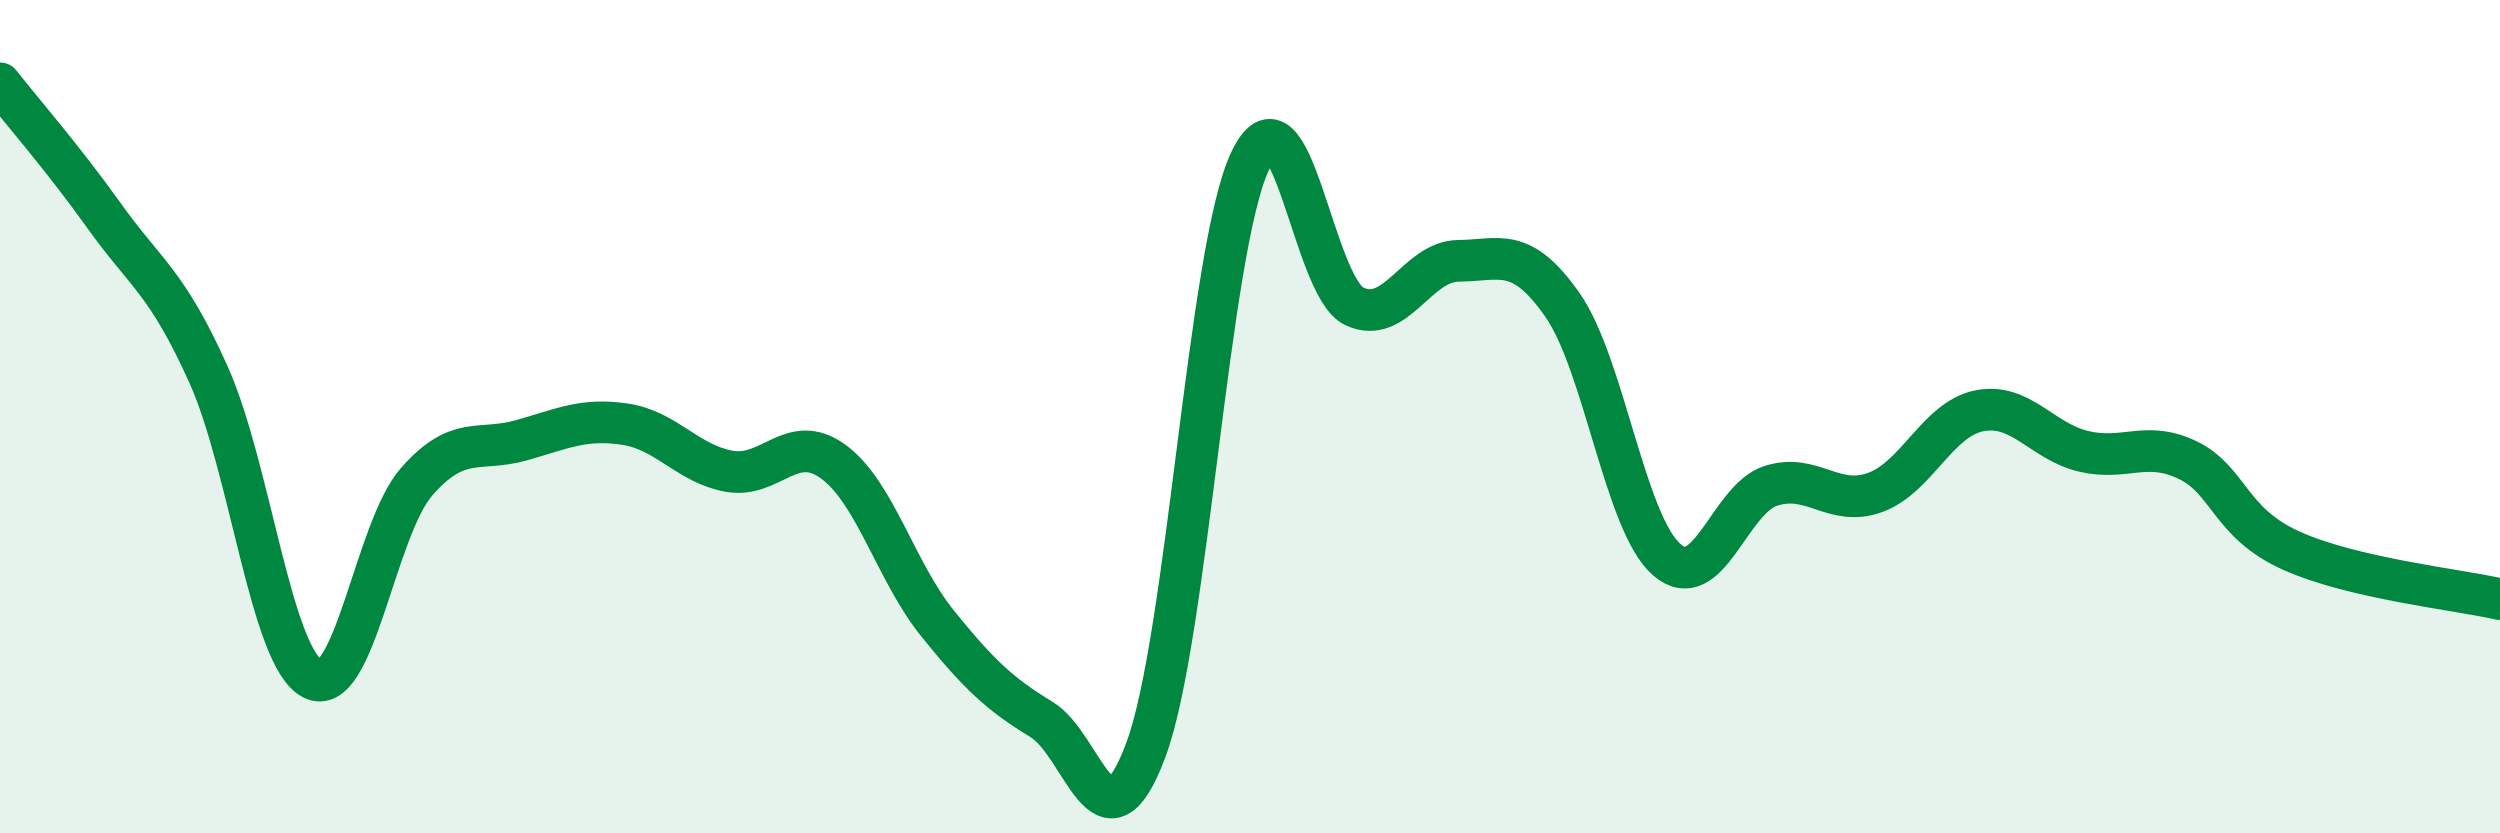
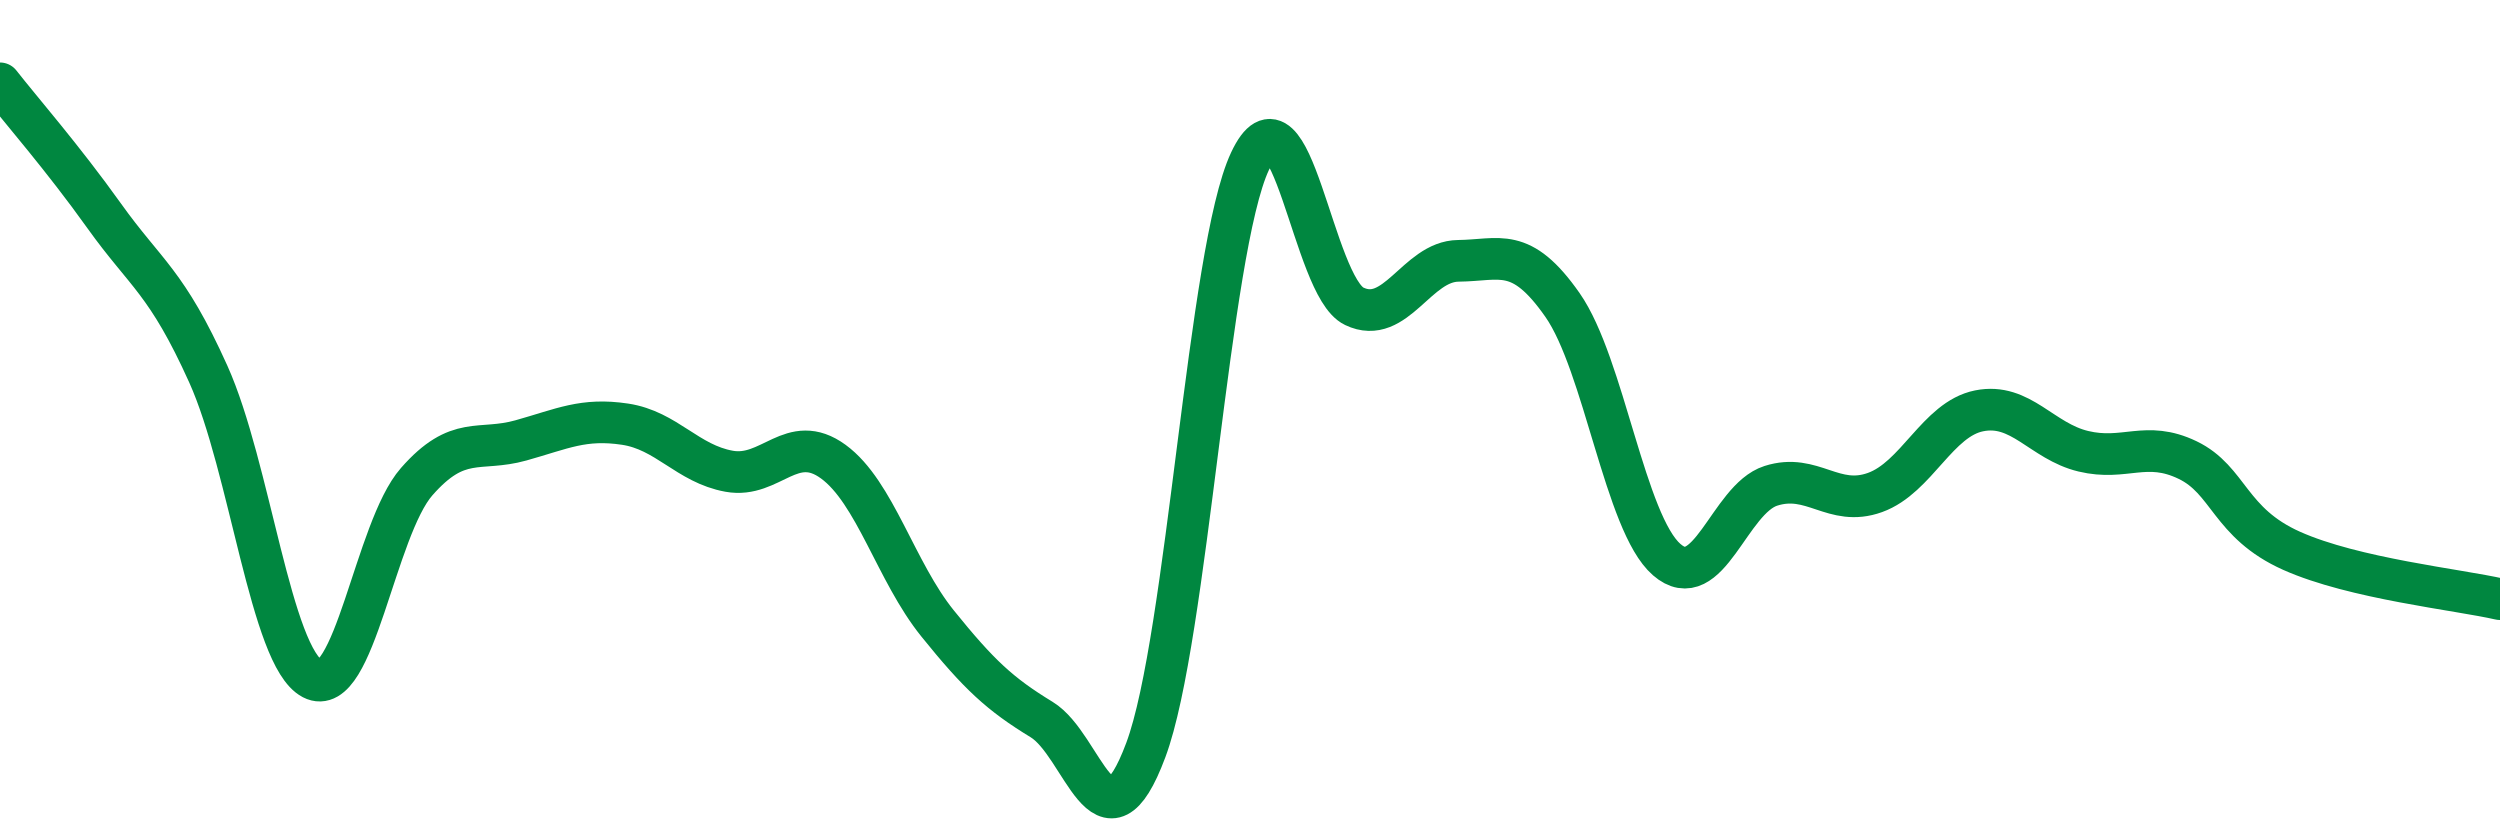
<svg xmlns="http://www.w3.org/2000/svg" width="60" height="20" viewBox="0 0 60 20">
-   <path d="M 0,2 C 0.5,2.64 1.5,3.78 2.5,5.18 C 3.5,6.58 4,6.76 5,8.98 C 6,11.2 6.5,15.77 7.5,16.29 C 8.5,16.81 9,12.7 10,11.56 C 11,10.42 11.5,10.85 12.5,10.57 C 13.5,10.29 14,10.03 15,10.18 C 16,10.33 16.5,11.13 17.5,11.31 C 18.5,11.49 19,10.35 20,11.08 C 21,11.81 21.5,13.72 22.5,14.96 C 23.5,16.2 24,16.66 25,17.27 C 26,17.88 26.5,20.68 27.5,18 C 28.5,15.32 29,6 30,3.87 C 31,1.74 31.5,6.87 32.5,7.35 C 33.5,7.83 34,6.27 35,6.26 C 36,6.25 36.5,5.89 37.5,7.32 C 38.5,8.75 39,12.56 40,13.43 C 41,14.3 41.5,11.98 42.5,11.66 C 43.5,11.34 44,12.18 45,11.82 C 46,11.46 46.5,10.06 47.5,9.86 C 48.5,9.66 49,10.59 50,10.83 C 51,11.07 51.5,10.56 52.5,11.04 C 53.5,11.52 53.5,12.55 55,13.22 C 56.5,13.89 59,14.15 60,14.38L60 20L0 20Z" fill="#008740" opacity="0.1" stroke-linecap="round" stroke-linejoin="round" />
  <path d="M 0,2 C 0.5,2.64 1.5,3.78 2.5,5.18 C 3.5,6.58 4,6.76 5,8.98 C 6,11.2 6.5,15.77 7.5,16.29 C 8.5,16.81 9,12.7 10,11.56 C 11,10.42 11.5,10.85 12.5,10.57 C 13.5,10.29 14,10.03 15,10.18 C 16,10.33 16.5,11.13 17.5,11.31 C 18.5,11.49 19,10.35 20,11.08 C 21,11.81 21.5,13.72 22.5,14.96 C 23.5,16.2 24,16.66 25,17.27 C 26,17.88 26.5,20.68 27.5,18 C 28.5,15.32 29,6 30,3.87 C 31,1.74 31.5,6.87 32.5,7.35 C 33.5,7.83 34,6.27 35,6.26 C 36,6.25 36.5,5.89 37.5,7.32 C 38.5,8.75 39,12.56 40,13.43 C 41,14.3 41.5,11.98 42.5,11.66 C 43.5,11.34 44,12.18 45,11.82 C 46,11.46 46.5,10.06 47.5,9.86 C 48.5,9.66 49,10.59 50,10.83 C 51,11.07 51.5,10.56 52.5,11.04 C 53.5,11.52 53.5,12.55 55,13.22 C 56.5,13.89 59,14.15 60,14.38" stroke="#008740" stroke-width="1" fill="none" stroke-linecap="round" stroke-linejoin="round" />
</svg>